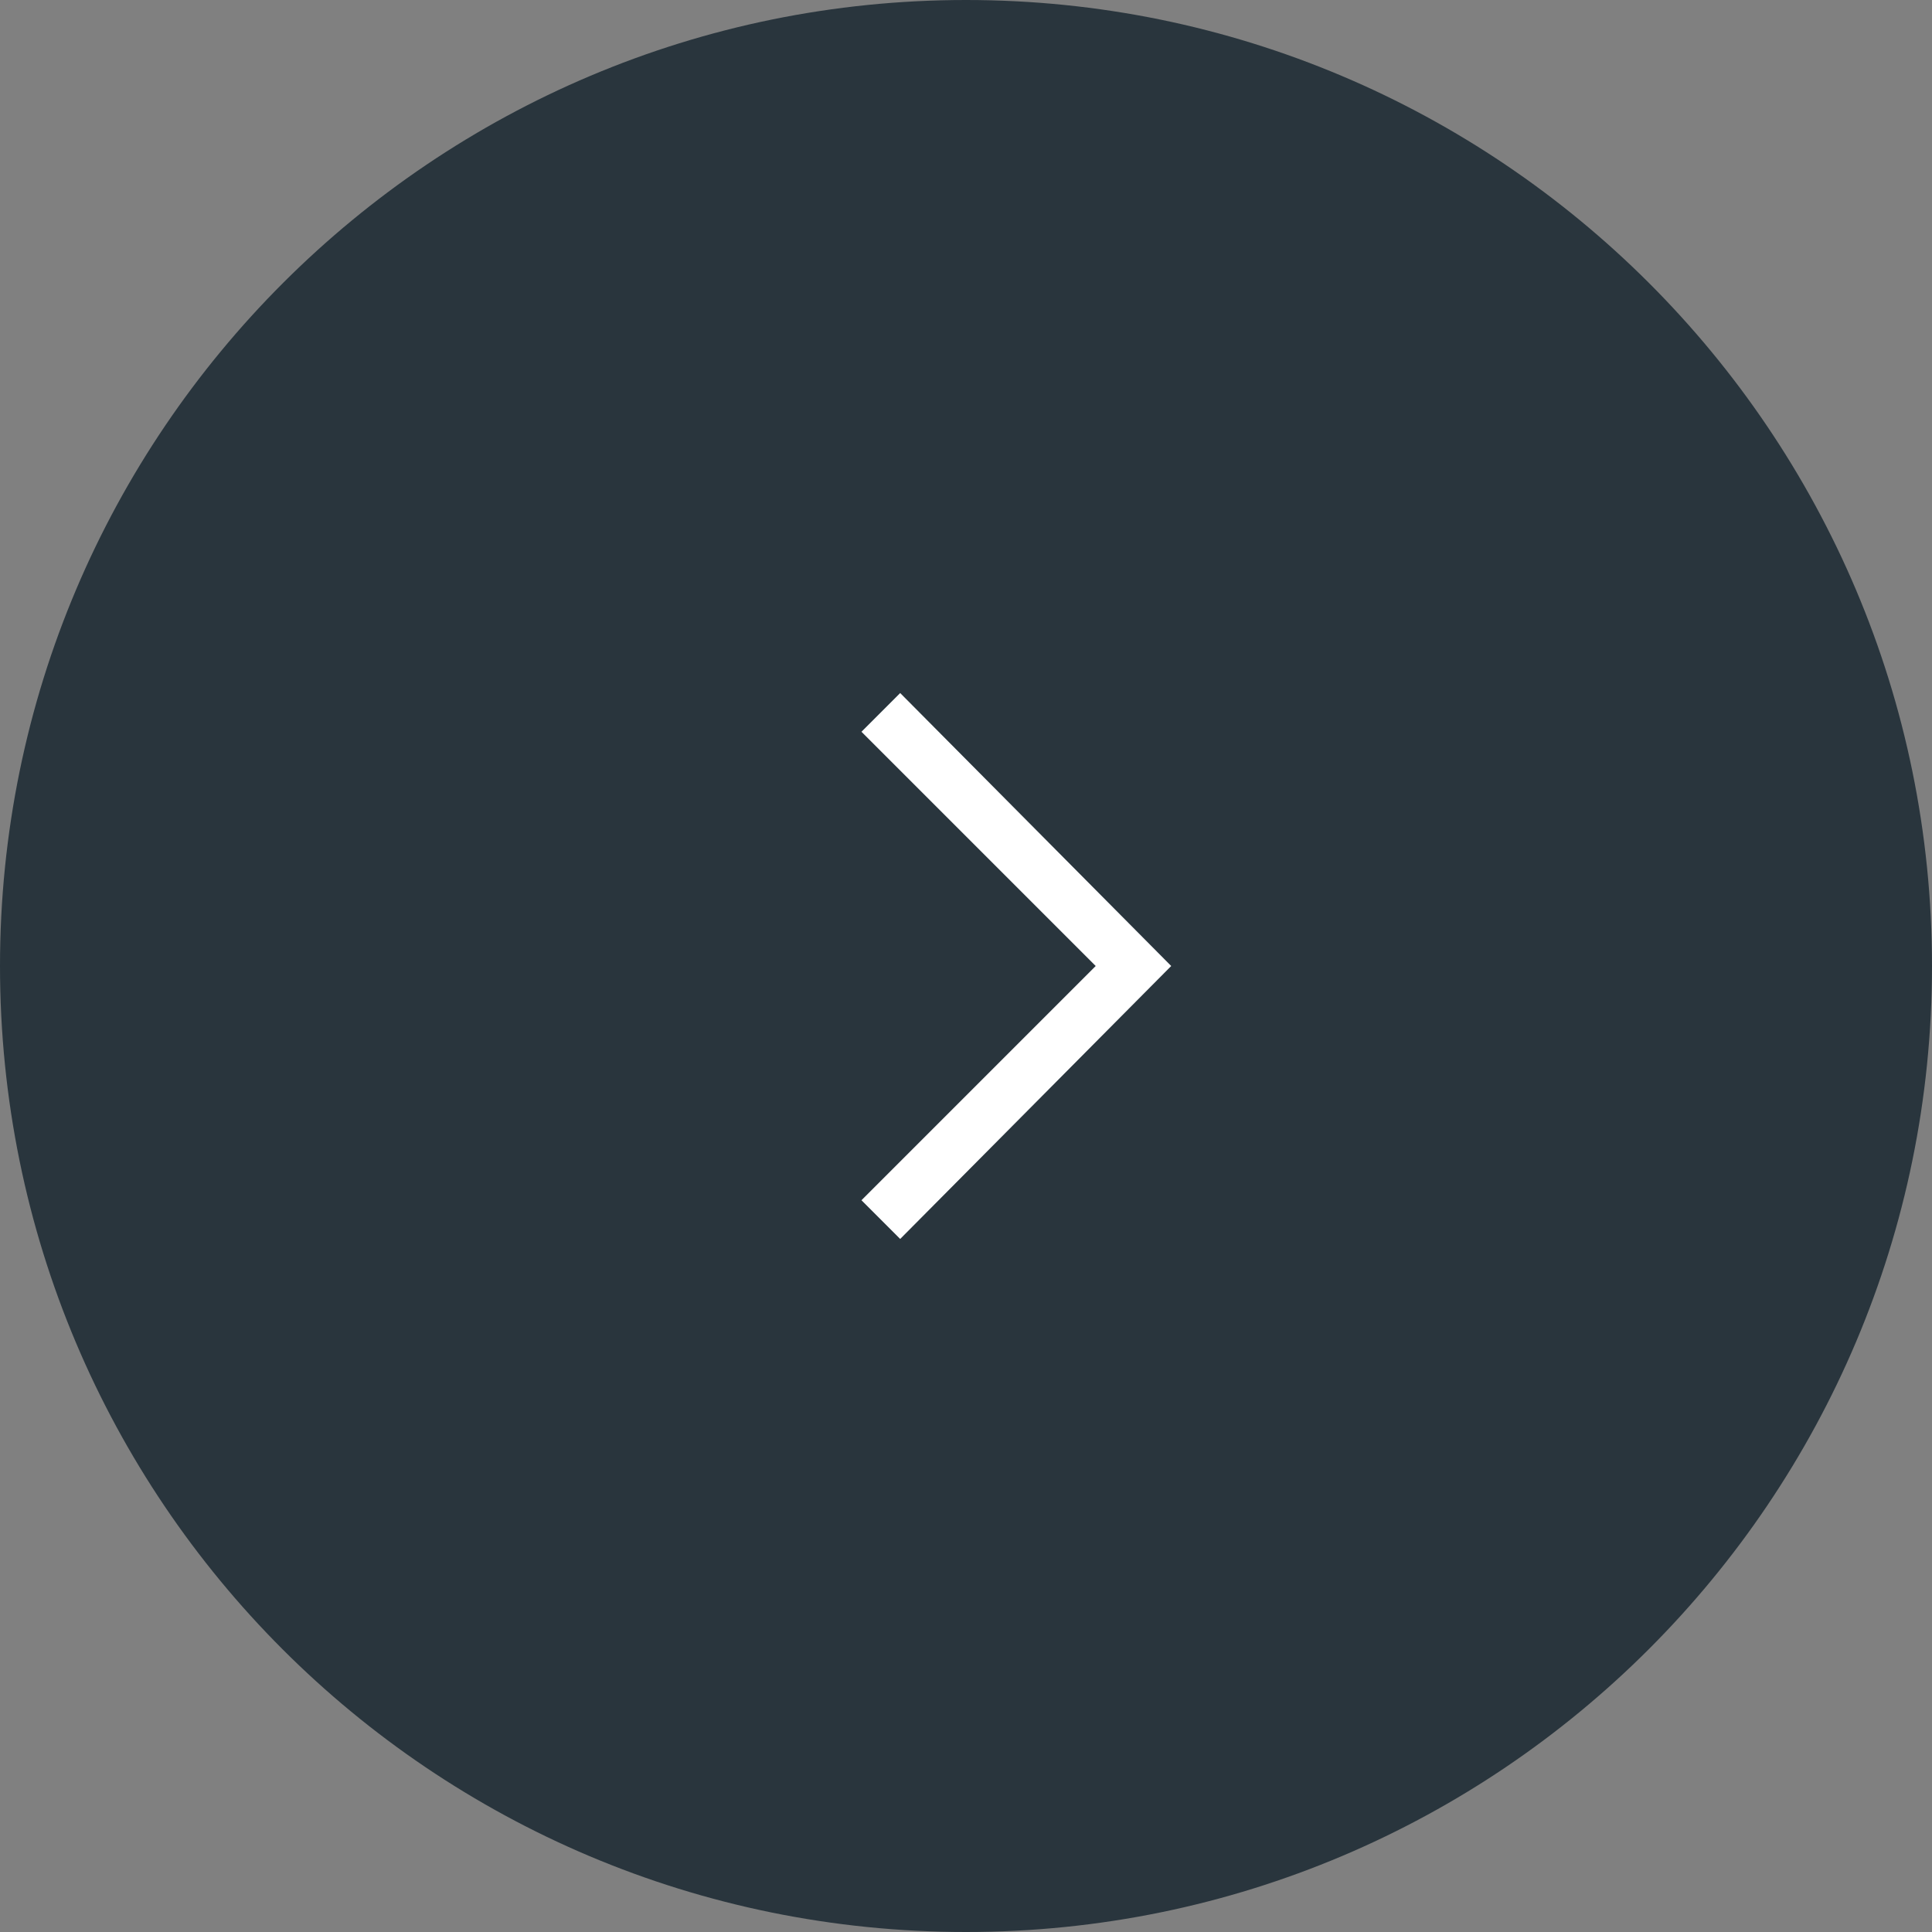
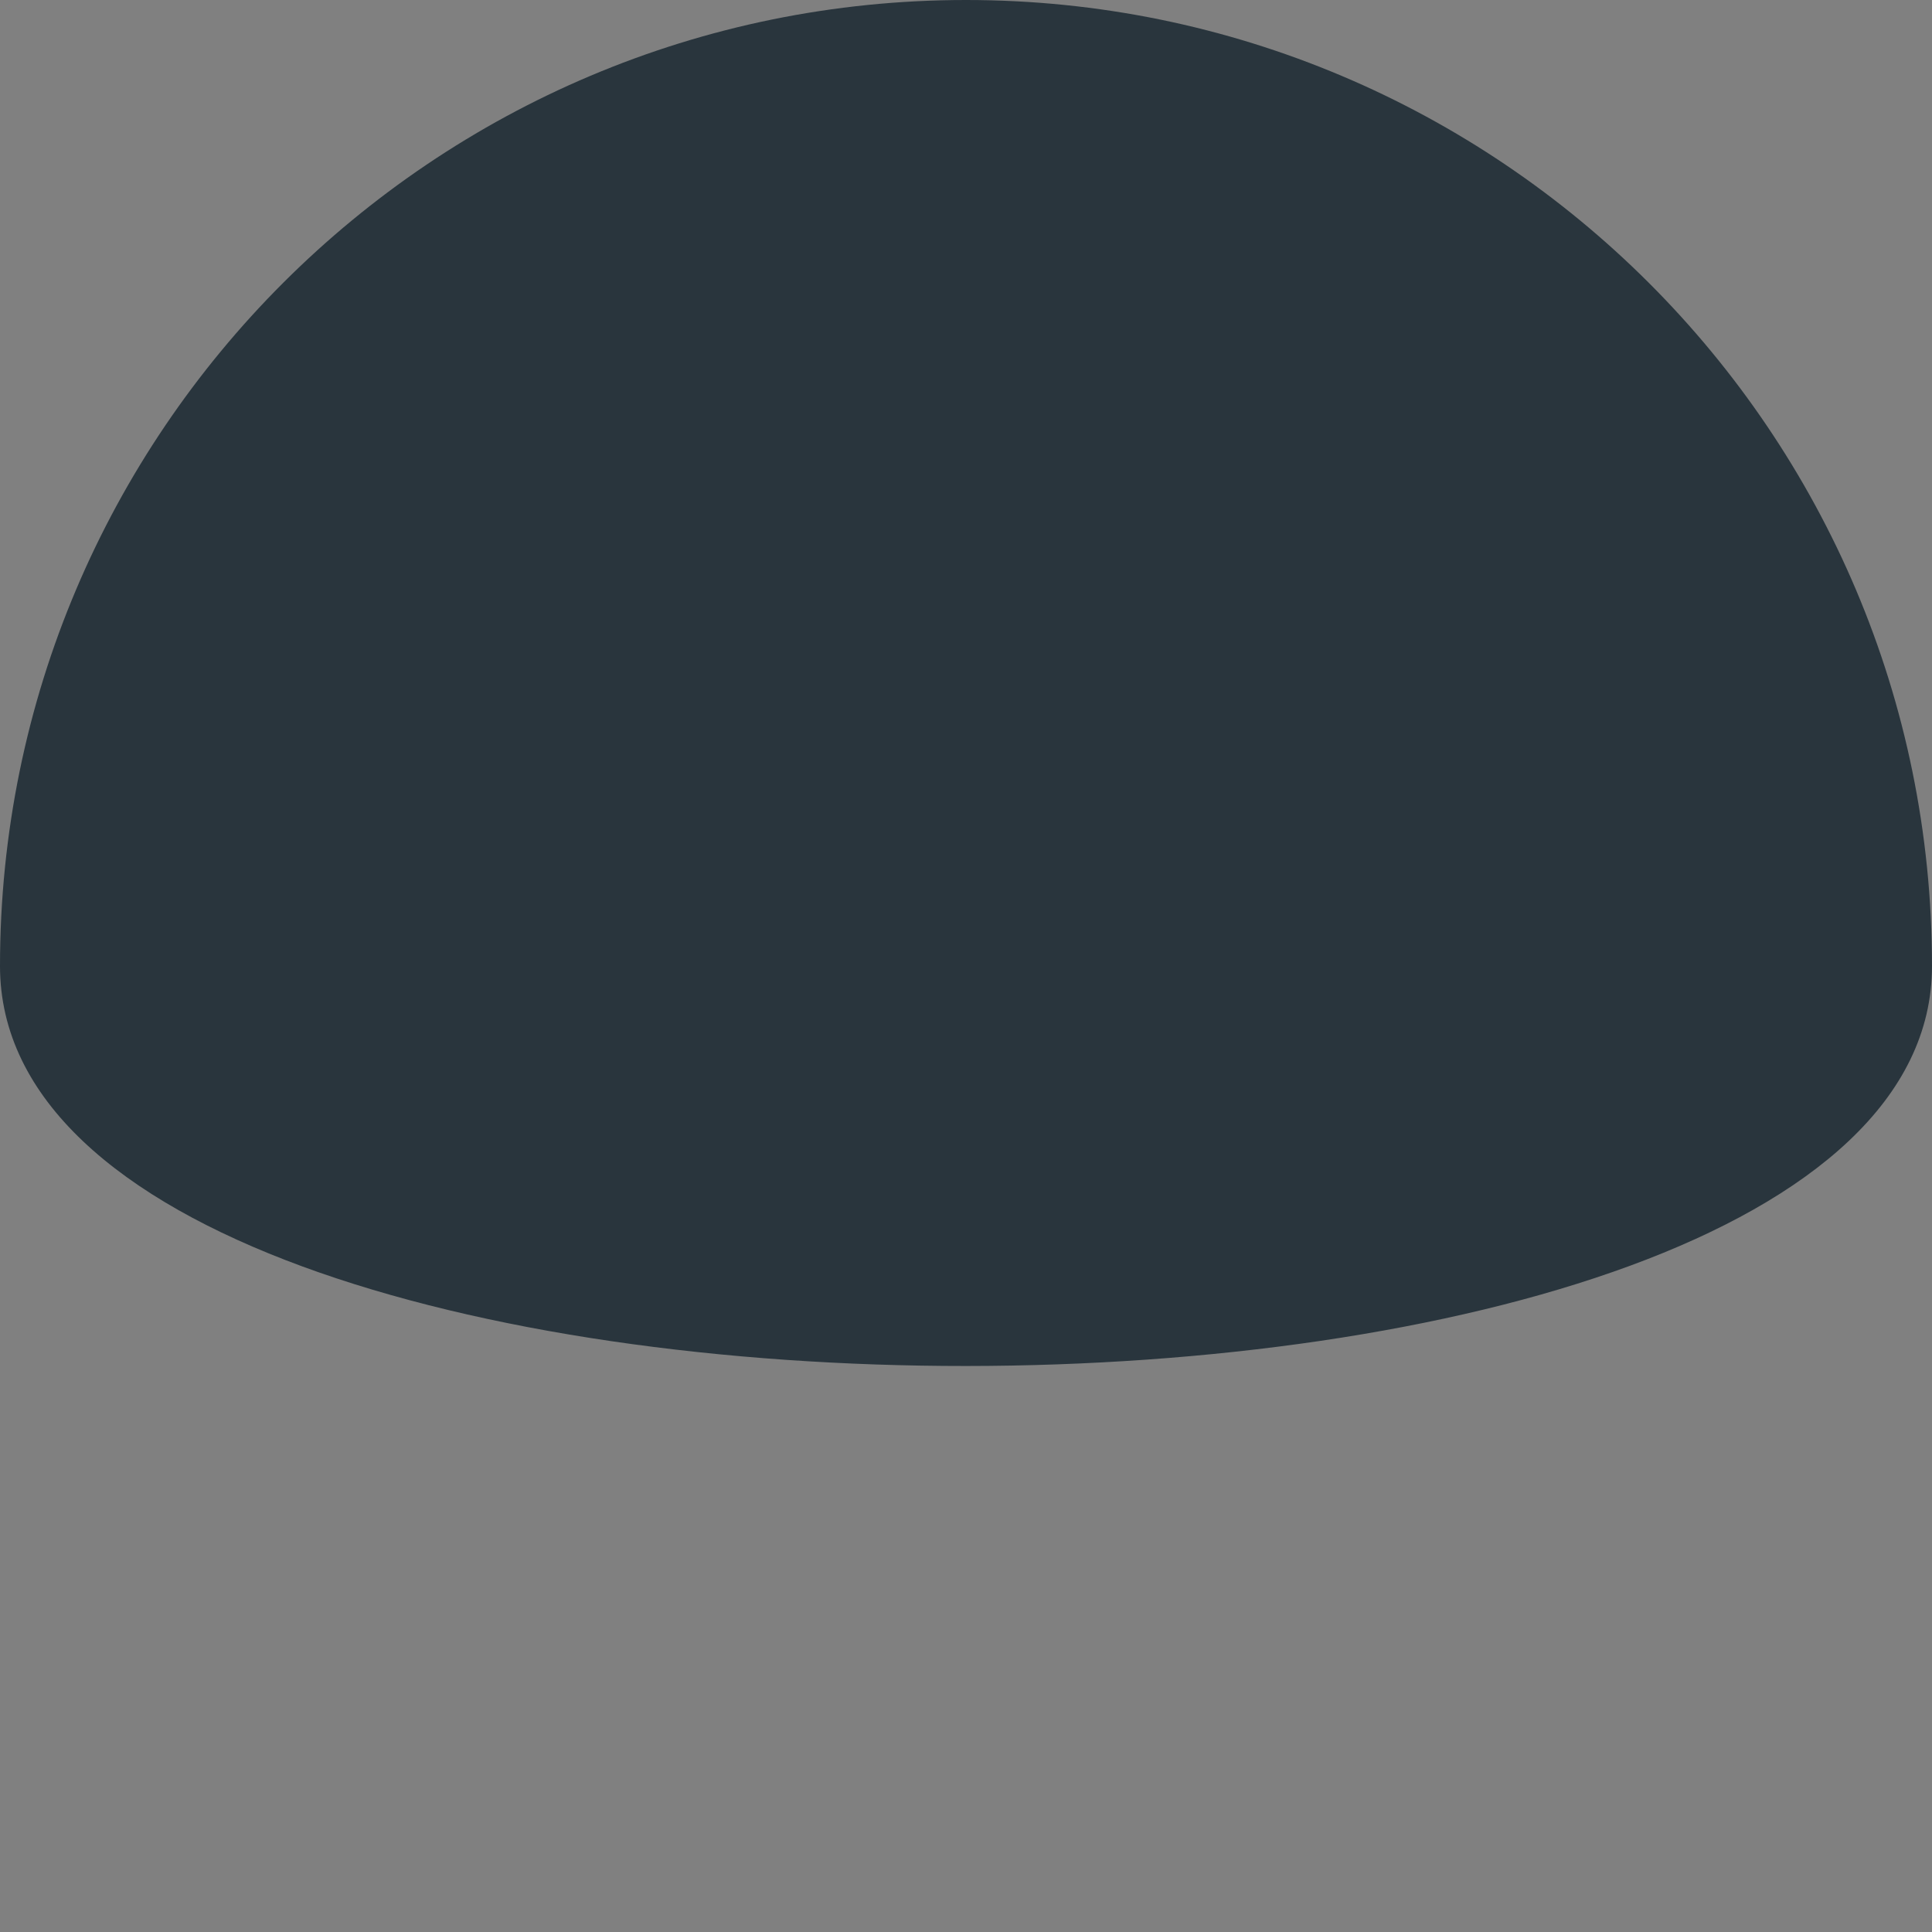
<svg xmlns="http://www.w3.org/2000/svg" version="1.1" id="Livello_1" x="0px" y="0px" viewBox="0 0 99.8 99.8" style="enable-background:new 0 0 99.8 99.8;" xml:space="preserve">
  <rect x="0" y="0" width="99.8" height="99.8" fill="#808080" stroke="none" />
  <style type="text/css">
	.st0{fill:#29353D;}
	.st1{fill:#FFFFFF;}
</style>
  <g>
-     <path class="st0" d="M99.8,49.9C99.8,22.3,77.4,0,49.9,0S0,22.3,0,49.9s22.3,49.9,49.9,49.9S99.8,77.4,99.8,49.9" />
+     <path class="st0" d="M99.8,49.9C99.8,22.3,77.4,0,49.9,0S0,22.3,0,49.9S99.8,77.4,99.8,49.9" />
  </g>
-   <polygon class="st1" points="44.5,37.8 56.6,49.9 44.5,62 46.5,64 60.5,49.9 60.5,49.9 60.5,49.9 46.5,35.8 " />
</svg>